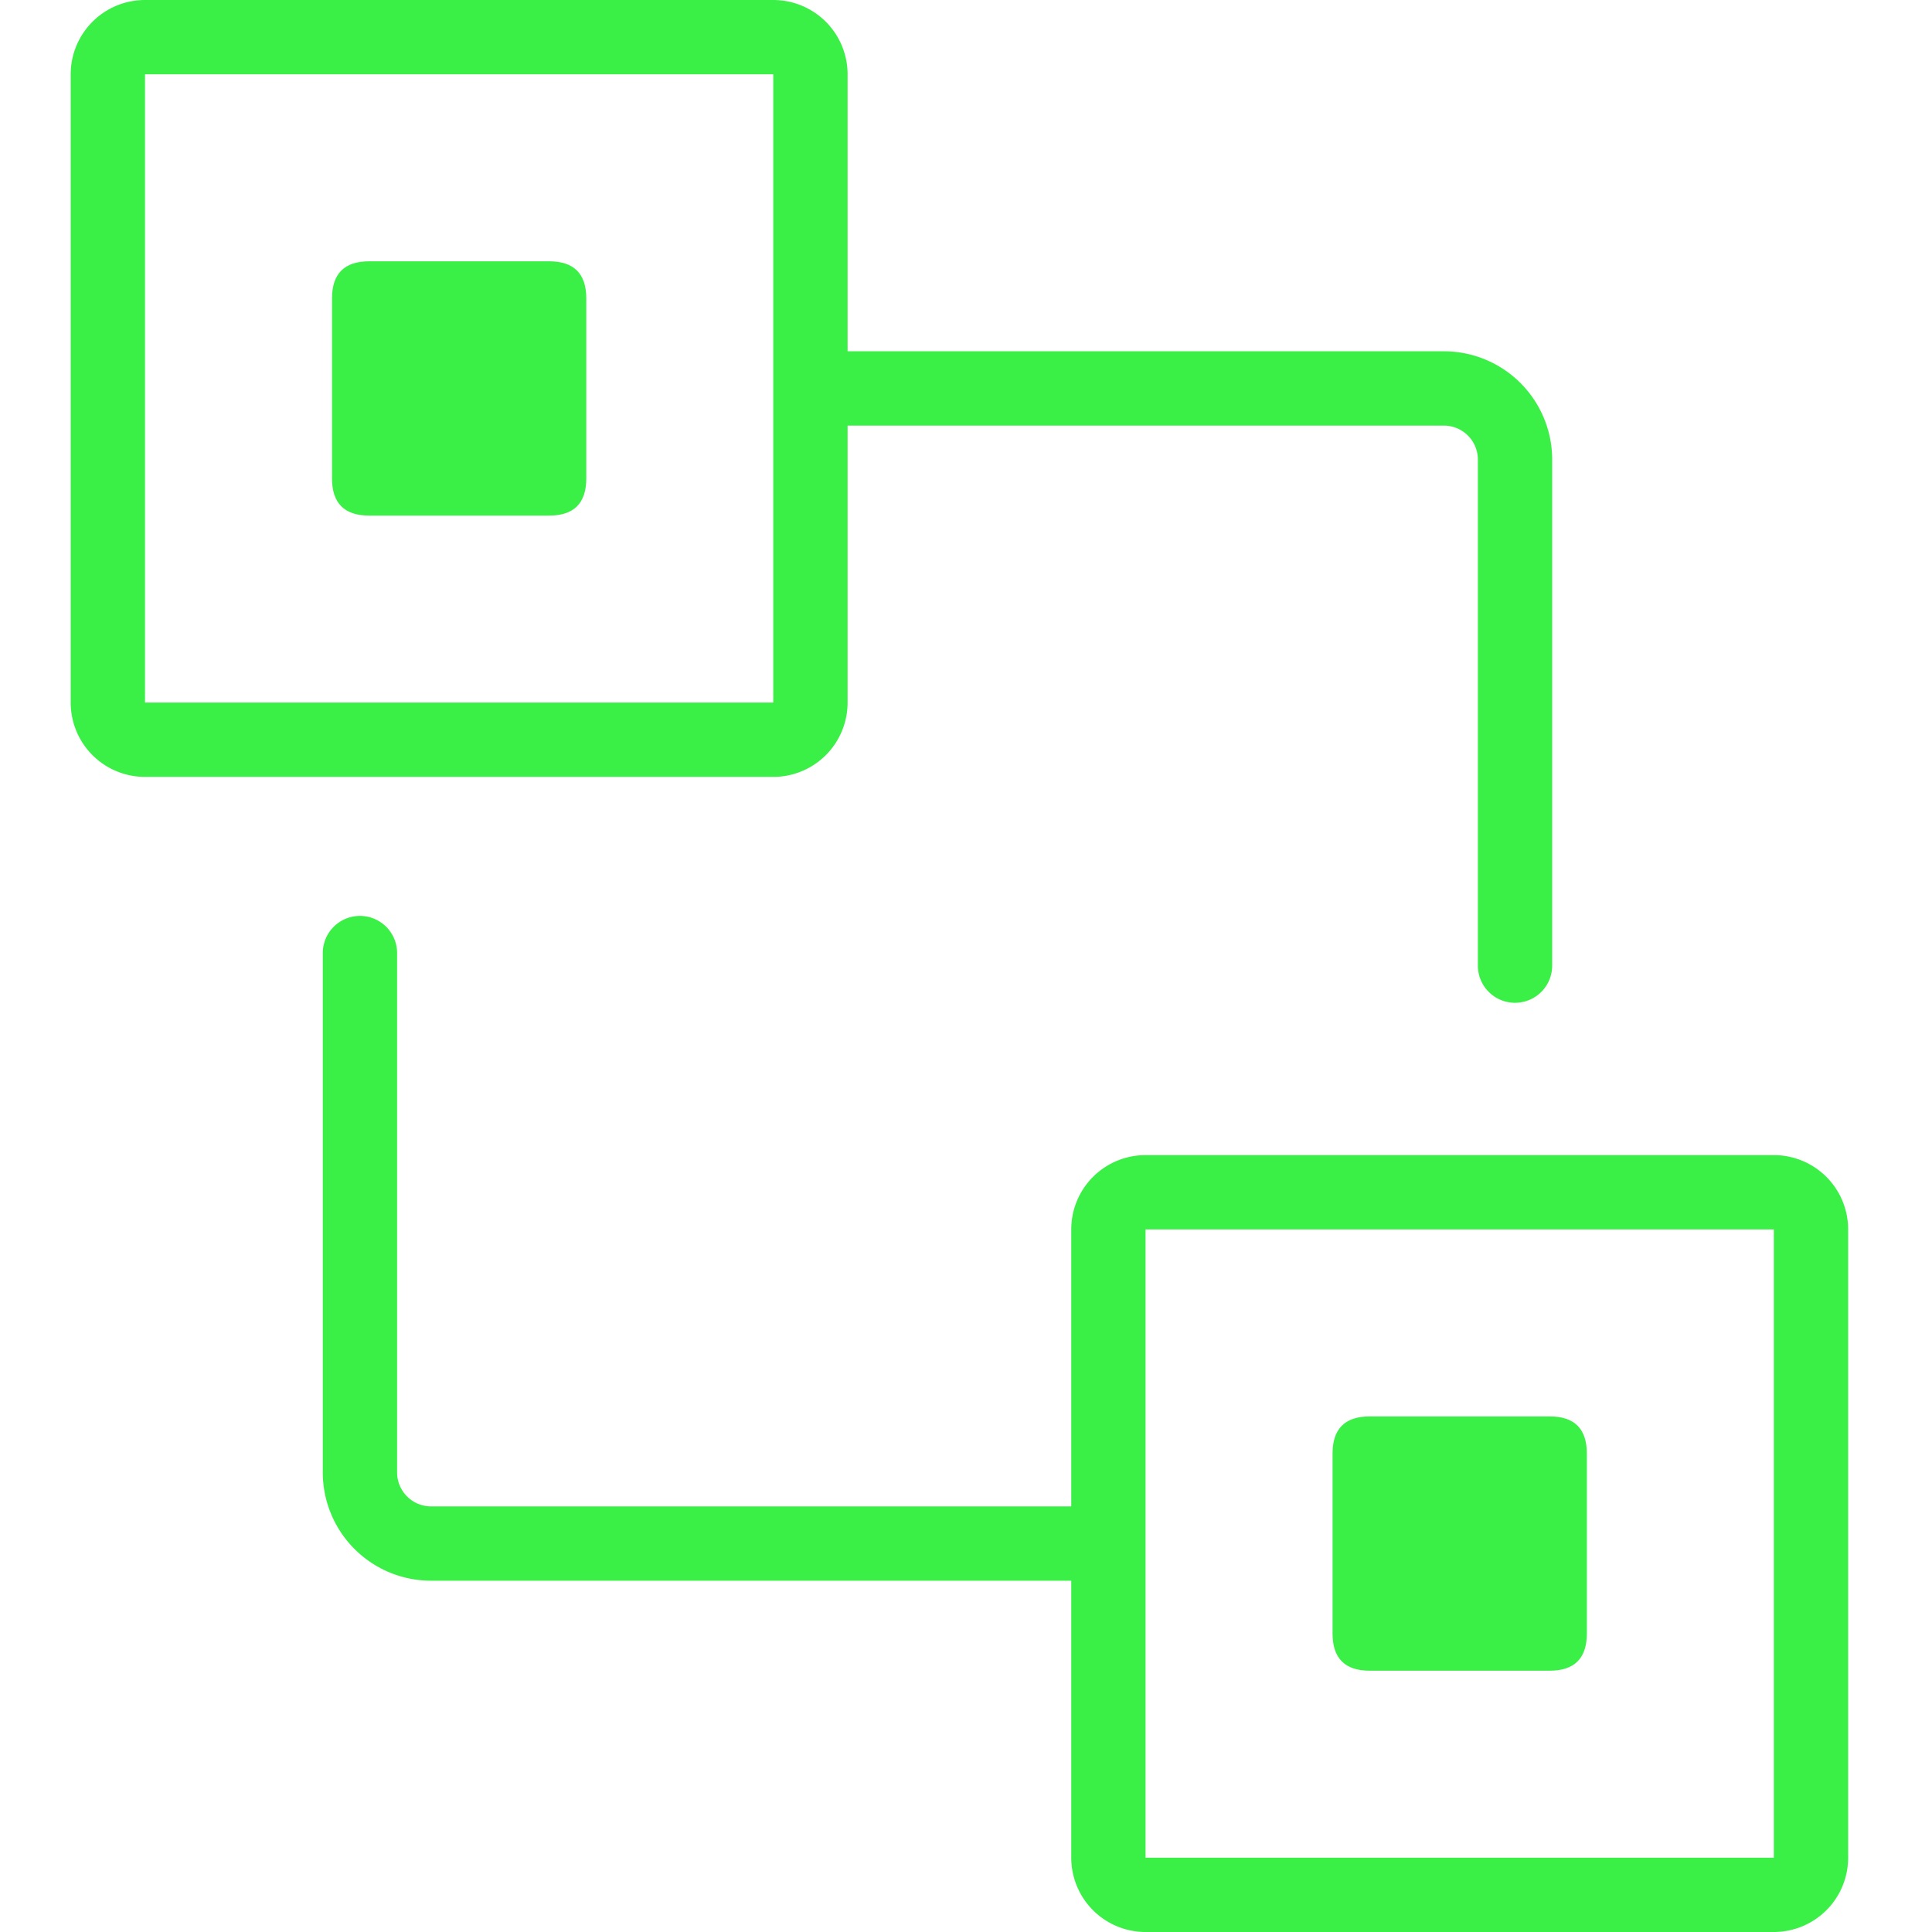
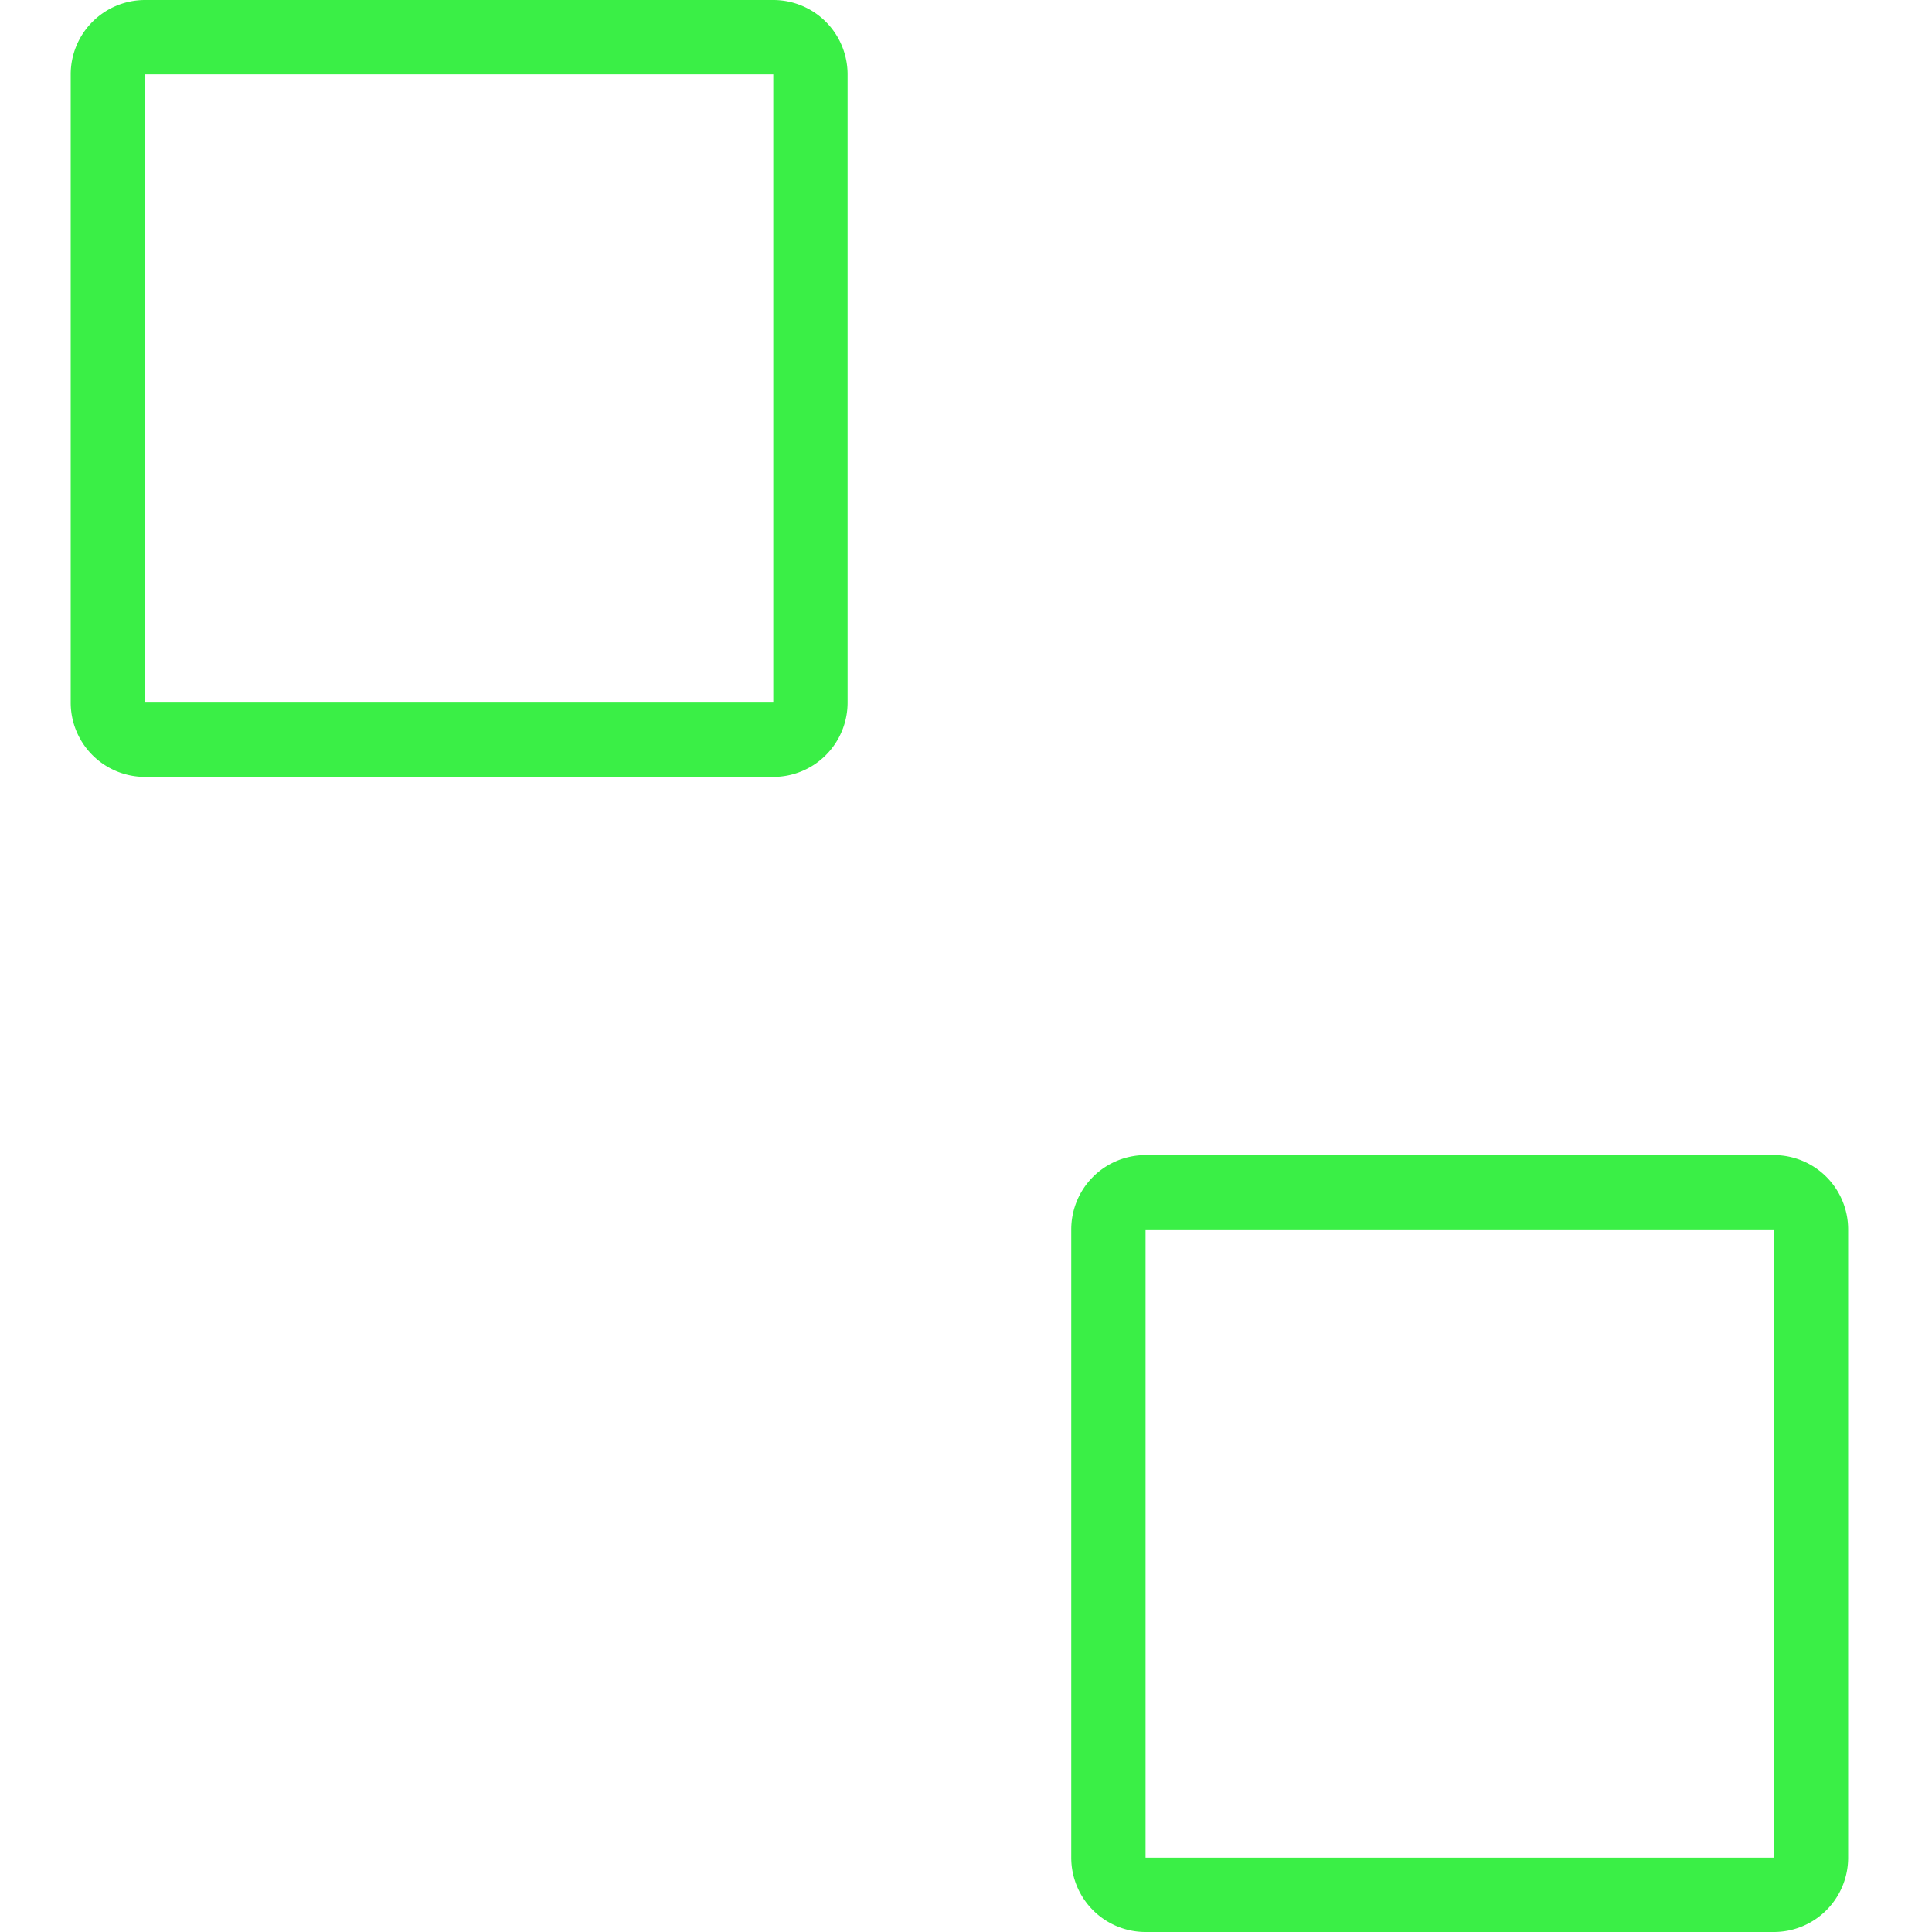
<svg xmlns="http://www.w3.org/2000/svg" t="1749883346467" class="icon" viewBox="0 0 1024 1024" version="1.1" p-id="18177" width="64" height="64">
-   <path d="M190.779 485.455a19.692 19.692 0 0 1 19.692 19.692v275.239c0 9.964 8.074 18.038 18.018 18.038h356.234a19.692 19.692 0 0 1 0 39.385H228.49a57.403 57.403 0 0 1-57.403-57.423V505.147a19.692 19.692 0 0 1 19.692-19.692zM765.282 186.191a57.403 57.403 0 0 1 57.403 57.423V511.803a19.692 19.692 0 1 1-39.385 0V243.594a18.018 18.018 0 0 0-18.018-18.018H435.692a19.692 19.692 0 1 1 0-39.385H765.302z" fill="#3aef46" p-id="18178" />
  <path d="M409.856 0a39.385 39.385 0 0 1 39.385 39.385v332.997a39.385 39.385 0 0 1-39.385 39.385H76.859a39.385 39.385 0 0 1-39.385-39.385V39.385a39.385 39.385 0 0 1 39.385-39.385h332.997z m0 39.385H76.859v332.997h332.997V39.385zM940.17 612.234a39.385 39.385 0 0 1 39.385 39.385V984.615a39.385 39.385 0 0 1-39.385 39.385H607.173a39.385 39.385 0 0 1-39.385-39.385V651.618a39.385 39.385 0 0 1 39.385-39.385h332.997z m0 39.385H607.173V984.615h332.997V651.618z" fill="#3aef46" p-id="18179" />
-   <path d="M175.97 138.496m19.692 0l95.39 0q19.692 0 19.692 19.692l0 95.39q0 19.692-19.692 19.692l-95.39 0q-19.692 0-19.692-19.692l0-95.39q0-19.692 19.692-19.692Z" fill="#3aef46" p-id="18180" />
-   <path d="M706.284 750.73m19.692 0l95.39 0q19.692 0 19.692 19.692l0 95.39q0 19.692-19.692 19.692l-95.39 0q-19.692 0-19.692-19.692l0-95.39q0-19.692 19.692-19.692Z" fill="#3aef46" p-id="18181" />
</svg>